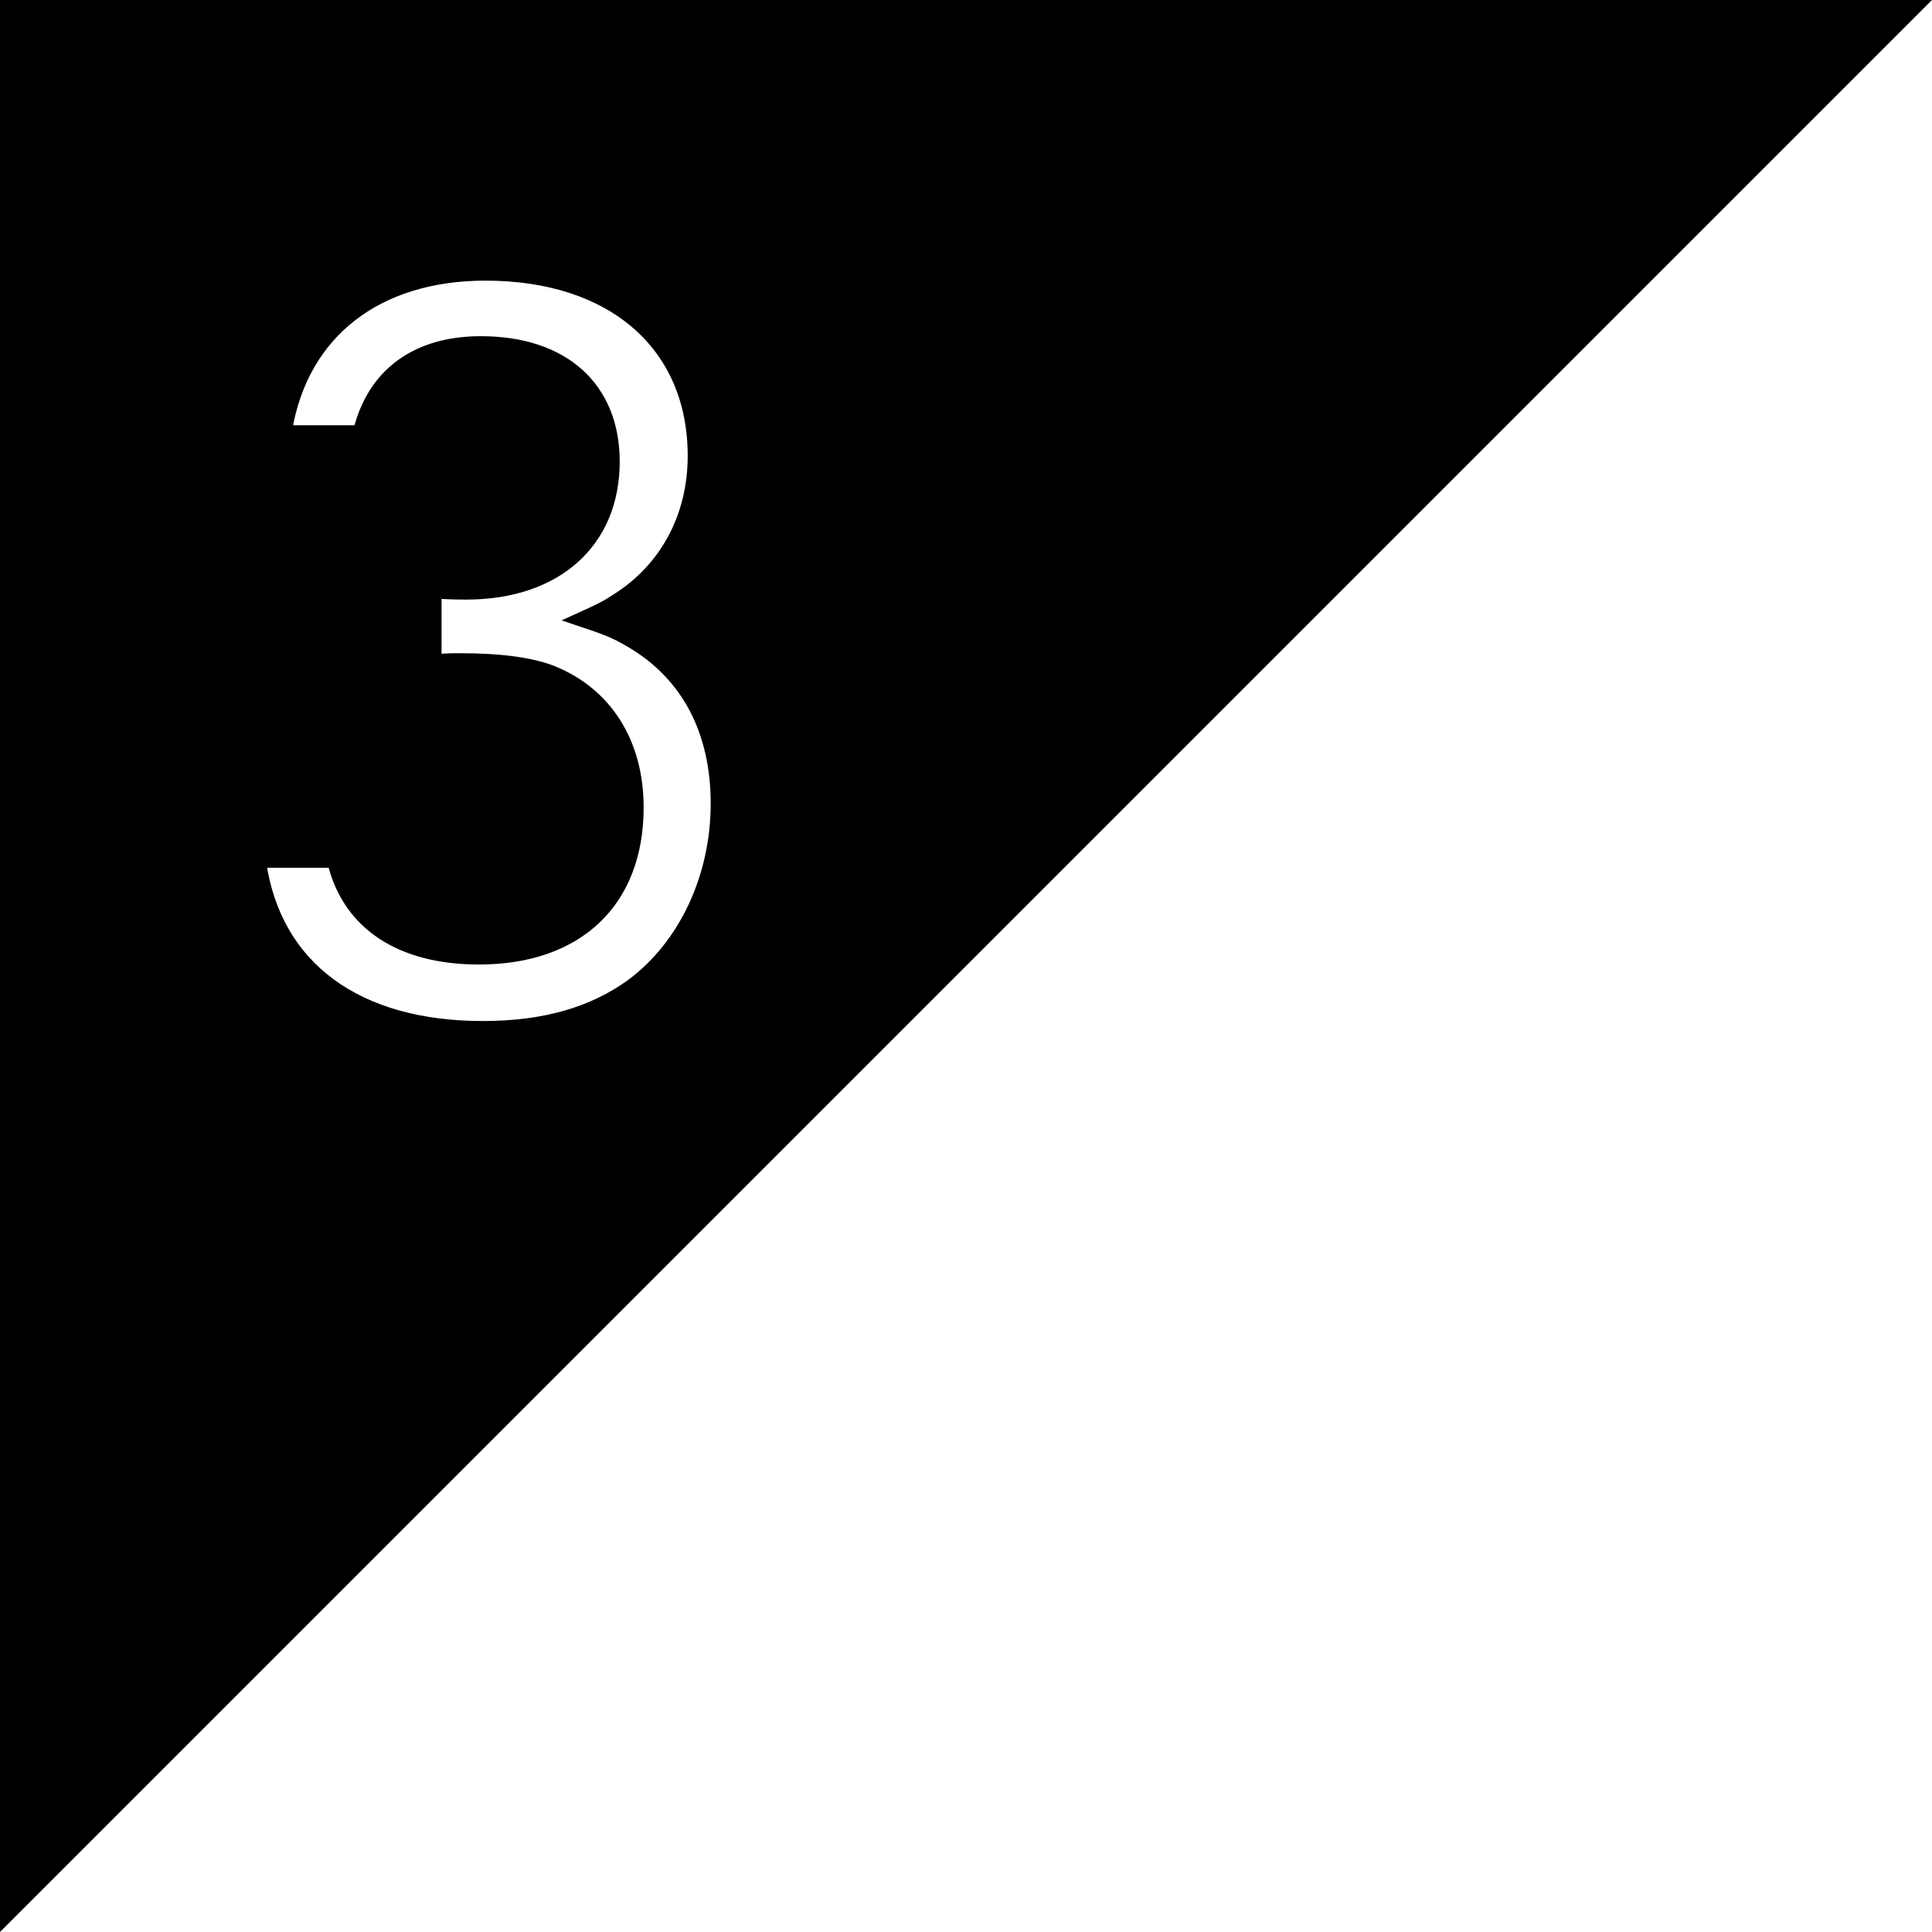
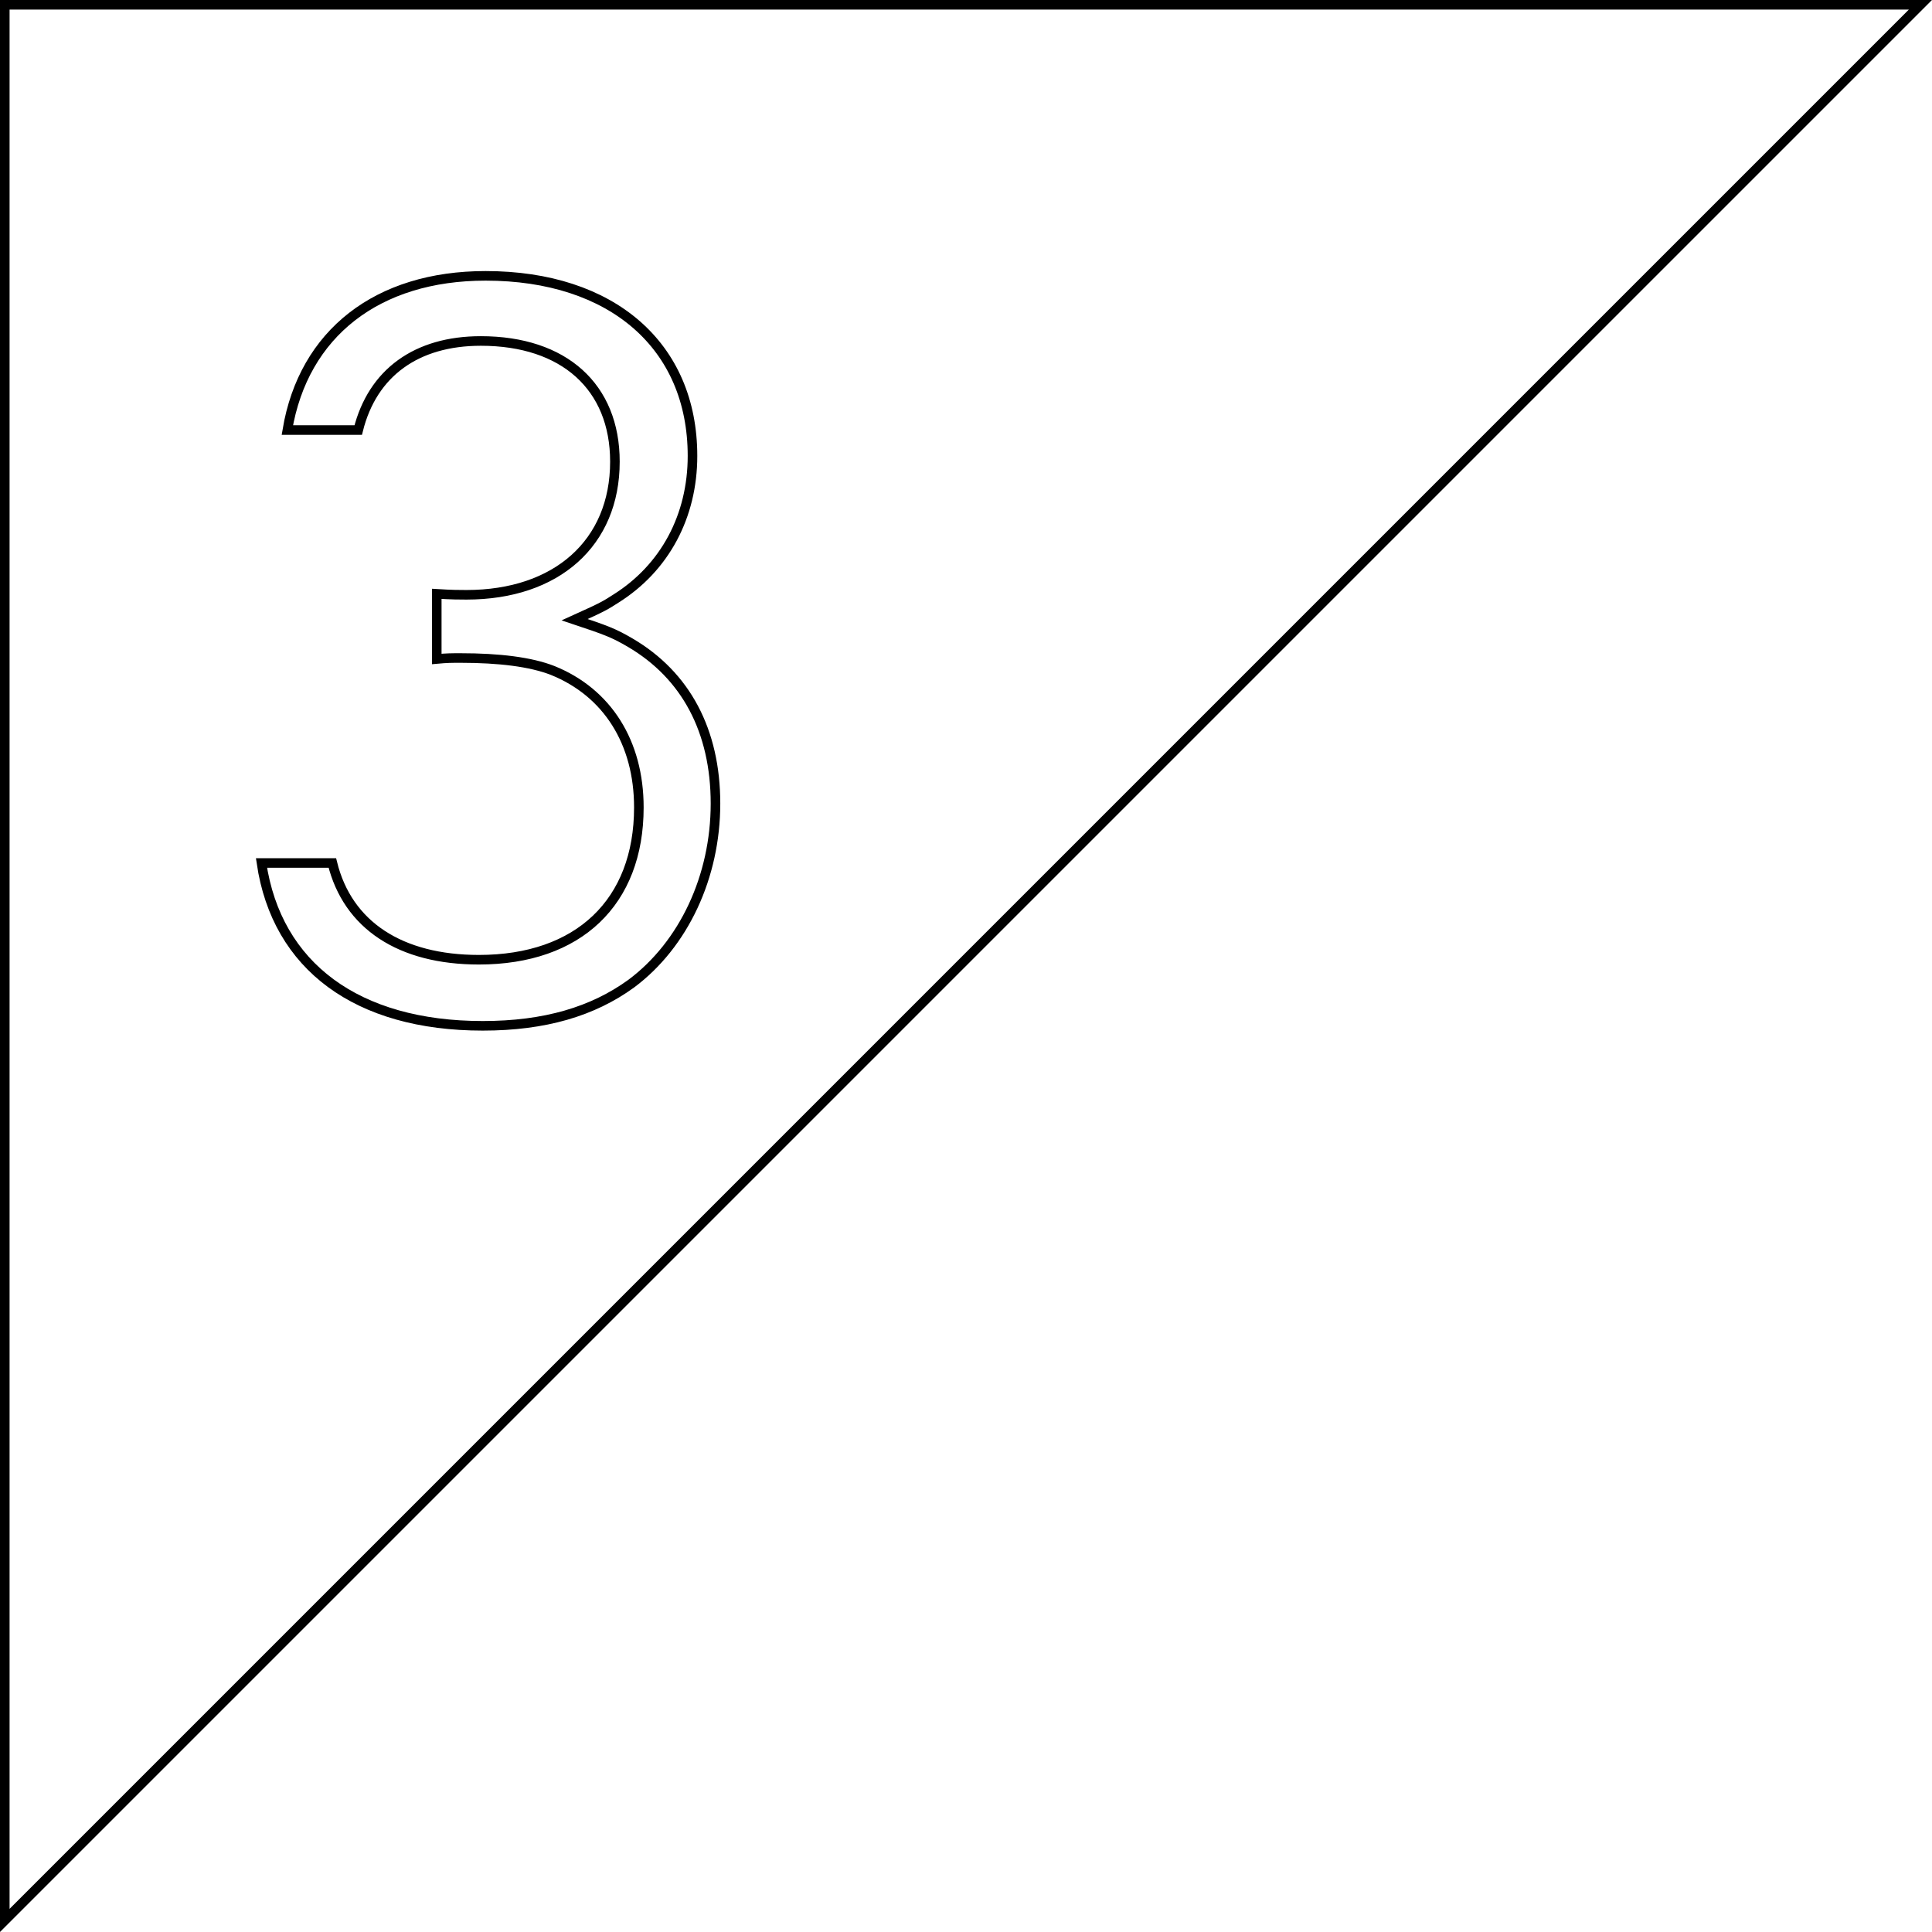
<svg xmlns="http://www.w3.org/2000/svg" viewBox="0 0 201.71 201.71" data-name="レイヤー_1" id="_レイヤー_1">
  <defs>
    <style>
      .cls-1 {
        fill: url(#_名称未設定グラデーション_125);
      }

      .cls-2 {
        fill: none;
        stroke: #000;
        stroke-miterlimit: 10;
      }
    </style>
    <linearGradient gradientUnits="userSpaceOnUse" y2="100.5" x2="53.68" y1="100.5" x1="53.89" data-name="名称未設定グラデーション 125" id="_名称未設定グラデーション_125">
      <stop stop-color="#000" offset=".06" />
      <stop stop-color="#000" offset=".12" />
    </linearGradient>
  </defs>
-   <path d="M.5.5v200C67.17,133.83,133.83,67.17,200.5.5H.5ZM65.9,102.7c-4,2.9-9,4.4-15.5,4.4-13.1,0-21.5-6.2-23.1-17h7.4c1.6,6.5,7.1,10.1,15.3,10.1,10.4,0,16.7-6,16.7-15.9,0-6.8-3.3-12-9-14.3-2.3-.9-5.6-1.3-9.6-1.3-1,0-1.4,0-2.5.1v-6.8c1.6.1,2.4.1,3.1.1,9.4,0,15.5-5.4,15.5-13.9,0-7.8-5.3-12.6-14-12.6-6.7,0-11.3,3.3-12.8,9.3h-7.4c1.7-10.1,9.4-16.1,20.7-16.1,13.2,0,21.6,7.3,21.6,18.8,0,6.3-2.9,11.7-8,14.9-1.1.7-1.2.8-4.3,2.2,3.3,1.1,4.1,1.4,5.8,2.4,5.8,3.4,8.9,9.2,8.9,16.8s-3.3,14.7-8.8,18.8Z" class="cls-1" />
  <path d="M.5.5v200C67.17,133.83,133.83,67.17,200.5.5H.5ZM65.9,102.7c-4,2.9-9,4.4-15.5,4.4-13.1,0-21.5-6.2-23.1-17h7.4c1.6,6.5,7.1,10.1,15.3,10.1,10.4,0,16.7-6,16.7-15.9,0-6.8-3.3-12-9-14.3-2.3-.9-5.6-1.3-9.6-1.3-1,0-1.4,0-2.5.1v-6.8c1.6.1,2.4.1,3.1.1,9.4,0,15.5-5.4,15.5-13.9,0-7.8-5.3-12.6-14-12.6-6.7,0-11.3,3.3-12.8,9.3h-7.4c1.7-10.1,9.4-16.1,20.7-16.1,13.2,0,21.6,7.3,21.6,18.8,0,6.3-2.9,11.7-8,14.9-1.1.7-1.2.8-4.3,2.2,3.3,1.1,4.1,1.4,5.8,2.4,5.8,3.4,8.9,9.2,8.9,16.8s-3.3,14.7-8.8,18.8Z" class="cls-2" />
</svg>